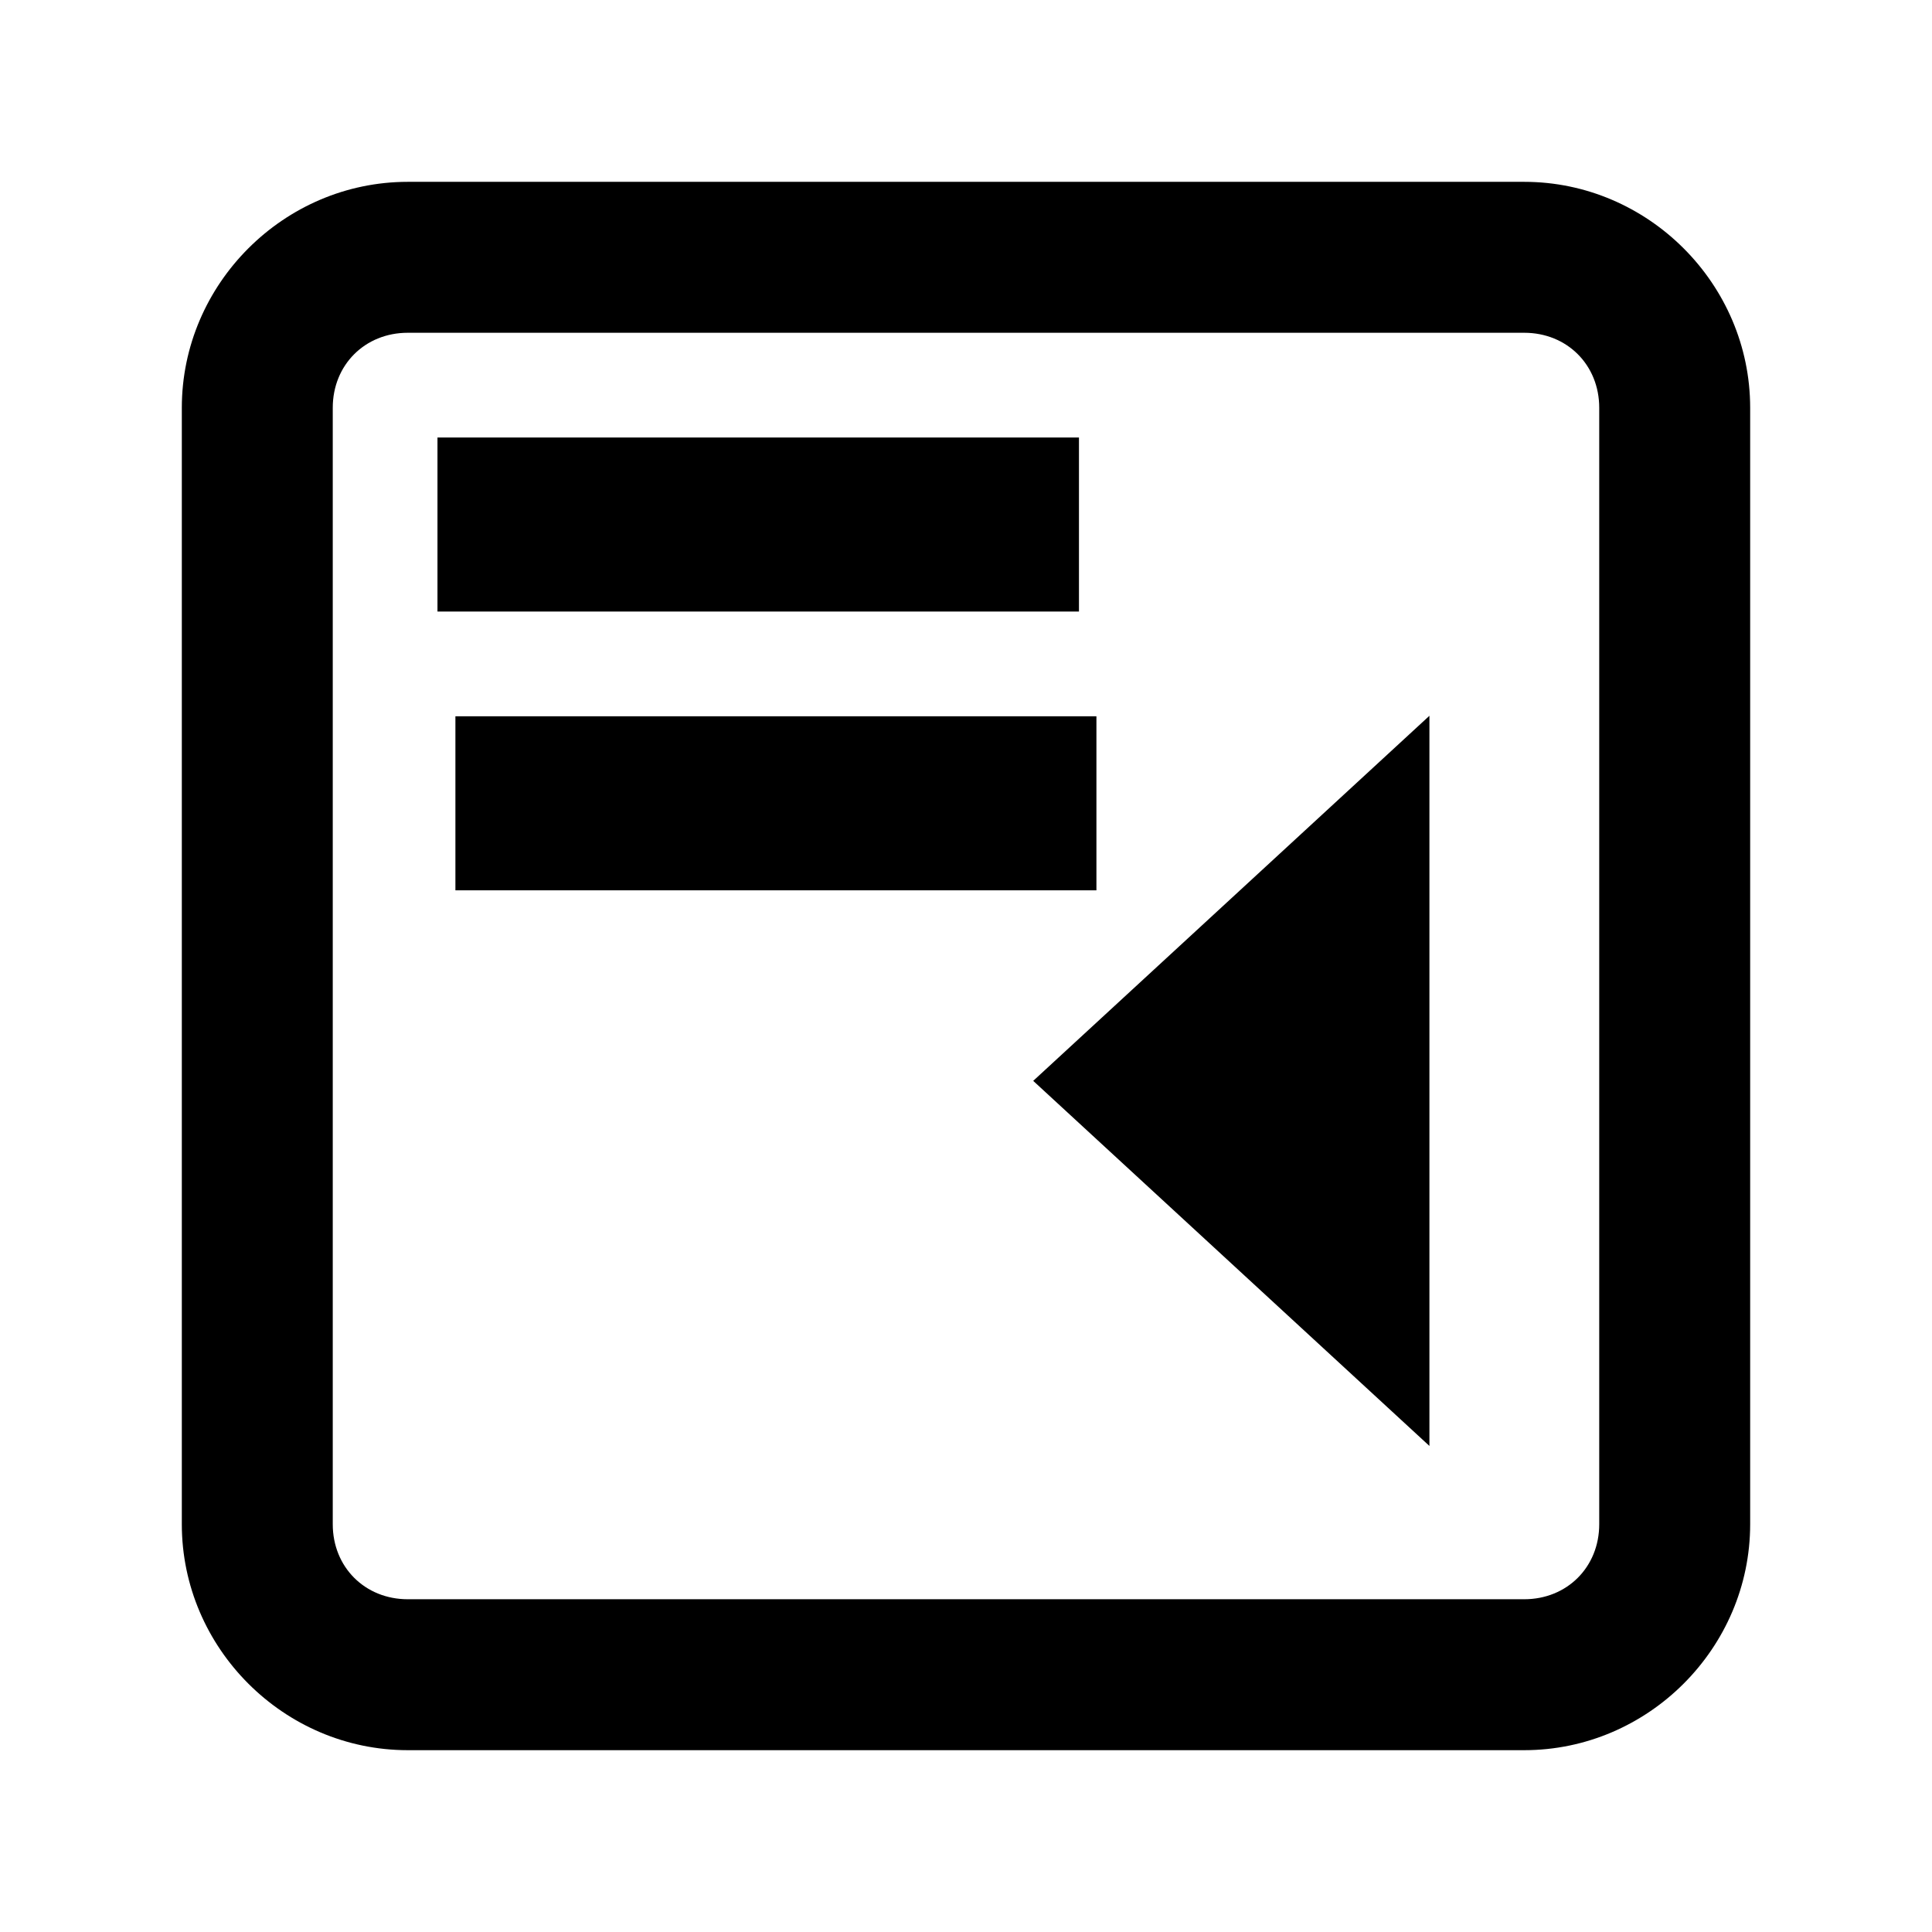
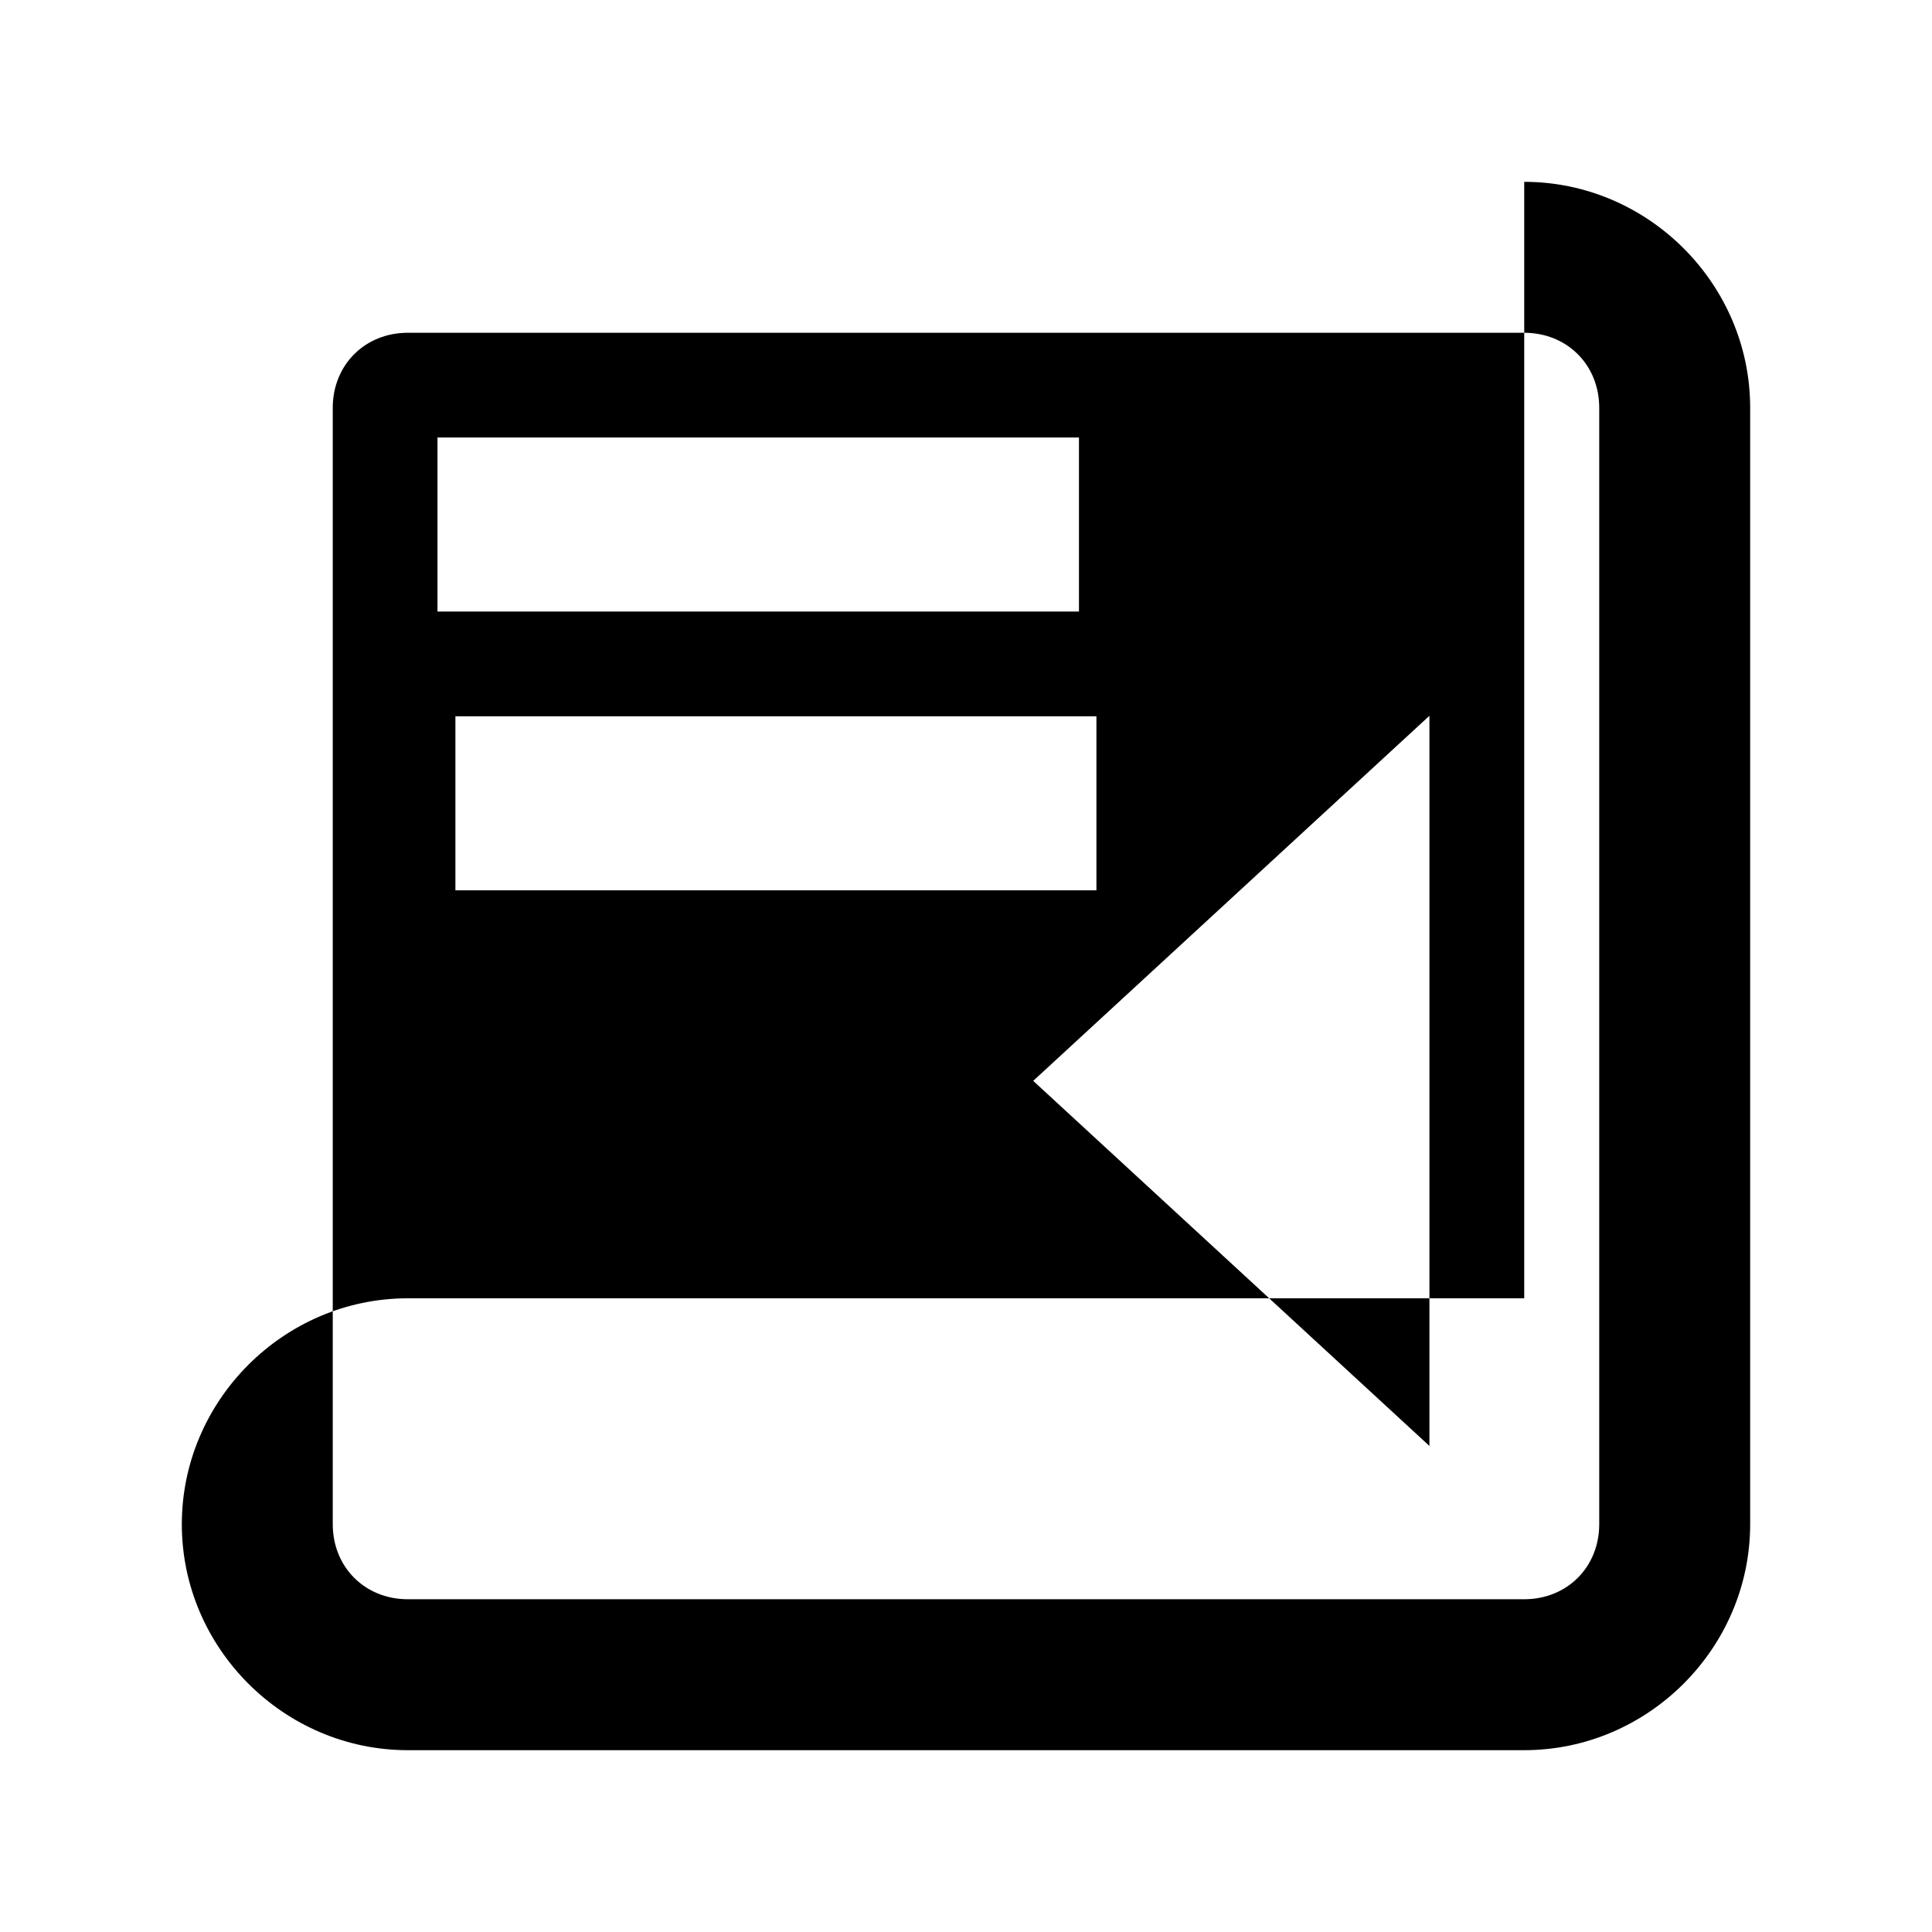
<svg xmlns="http://www.w3.org/2000/svg" width="128" height="128" version="1.1">
  <title>Decrease Indent Icon</title>
  <desc>This is shape (source) for Clarity vector icon theme for gtk</desc>
-   <path d="m 100.984,12.047 c 8.205,0 14.969,6.763 14.969,14.969 l 0,73.969 c 0,8.205 -6.763,14.969 -14.969,14.969 l -73.969,0 c -8.205,0 -14.969,-6.763 -14.969,-14.969 l 0,-73.969 c 0,-8.205 6.763,-14.969 14.969,-14.969 l 73.969,0 z m 0,10 -73.969,0 c -2.838,0 -4.969,2.13 -4.969,4.969 l 0,73.969 c 0,2.838 2.13,4.969 4.969,4.969 l 73.969,0 c 2.838,0 4.969,-2.13 4.969,-4.969 l 0,-73.969 c 0,-2.838 -2.13,-4.969 -4.969,-4.969 z m -29.5,6.938 0,11.531 -42.5,0 0,-11.531 42.5,0 z m 23.219,18.438 0,48.375 -26.25,-24.188 26.25,-24.188 z m -22.062,0.031 0,11.531 -42.469,0 0,-11.531 42.469,0 z" />
+   <path d="m 100.984,12.047 c 8.205,0 14.969,6.763 14.969,14.969 l 0,73.969 c 0,8.205 -6.763,14.969 -14.969,14.969 l -73.969,0 c -8.205,0 -14.969,-6.763 -14.969,-14.969 c 0,-8.205 6.763,-14.969 14.969,-14.969 l 73.969,0 z m 0,10 -73.969,0 c -2.838,0 -4.969,2.13 -4.969,4.969 l 0,73.969 c 0,2.838 2.13,4.969 4.969,4.969 l 73.969,0 c 2.838,0 4.969,-2.13 4.969,-4.969 l 0,-73.969 c 0,-2.838 -2.13,-4.969 -4.969,-4.969 z m -29.5,6.938 0,11.531 -42.5,0 0,-11.531 42.5,0 z m 23.219,18.438 0,48.375 -26.25,-24.188 26.25,-24.188 z m -22.062,0.031 0,11.531 -42.469,0 0,-11.531 42.469,0 z" />
</svg>